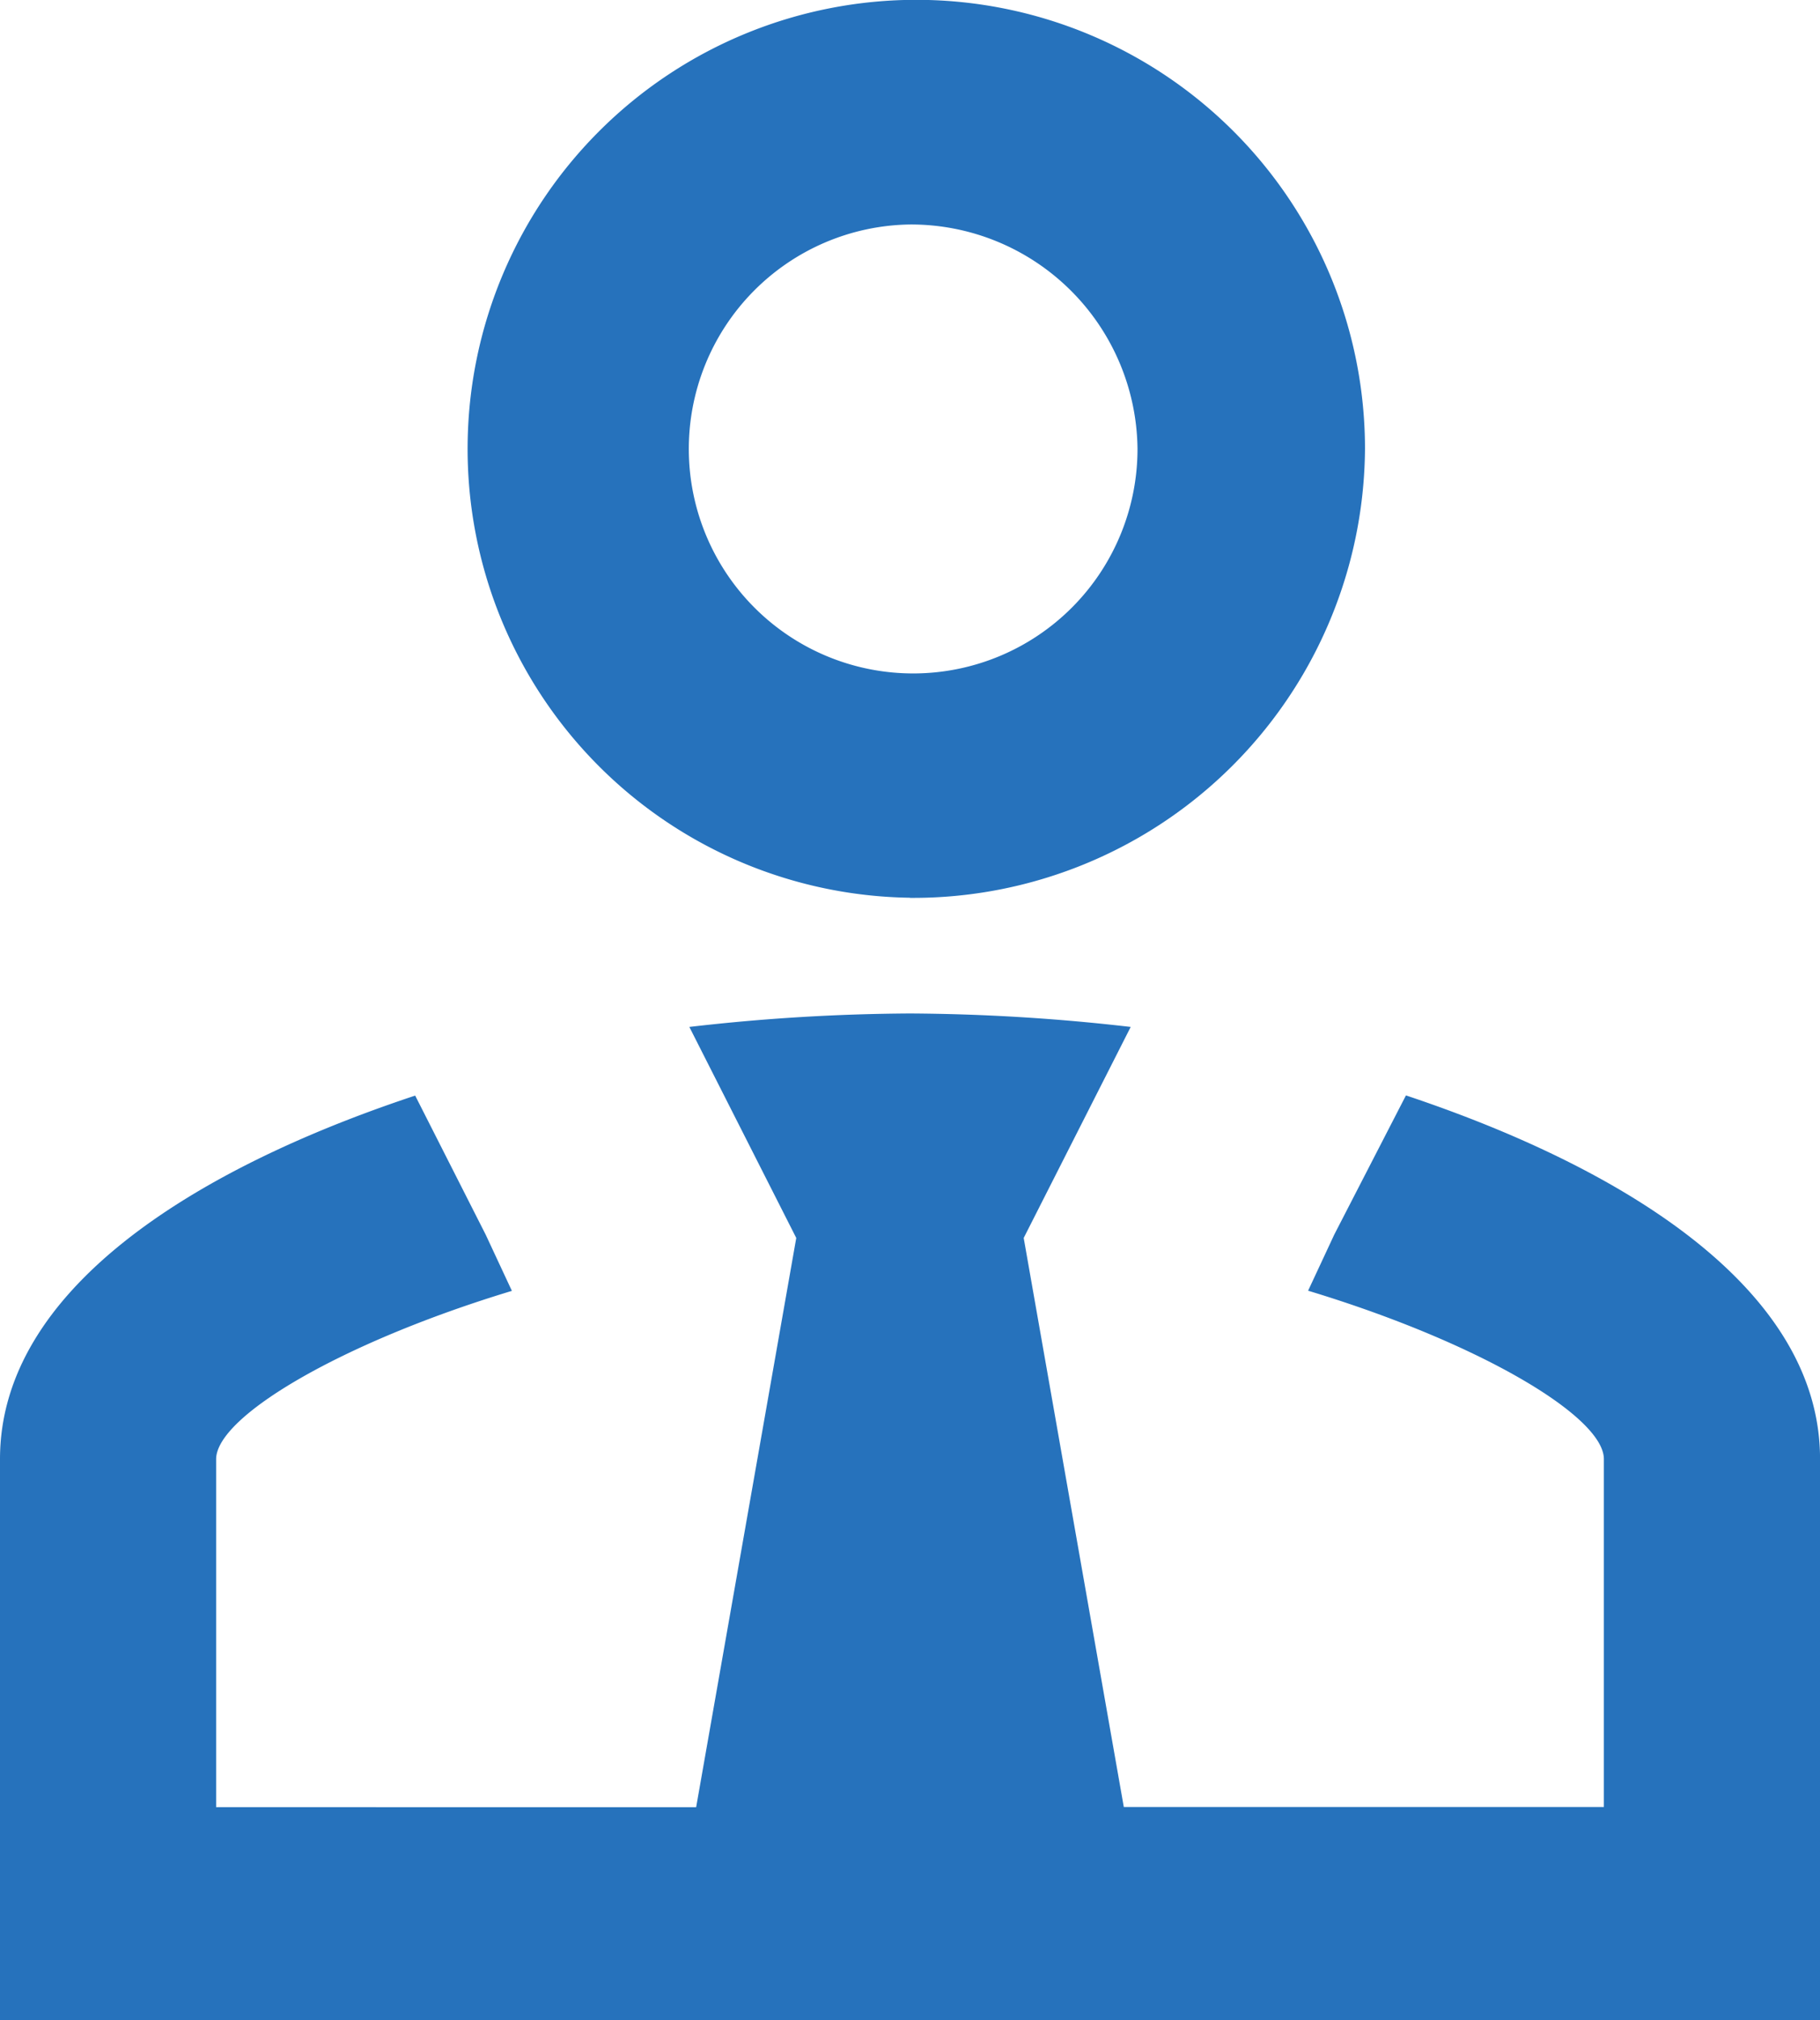
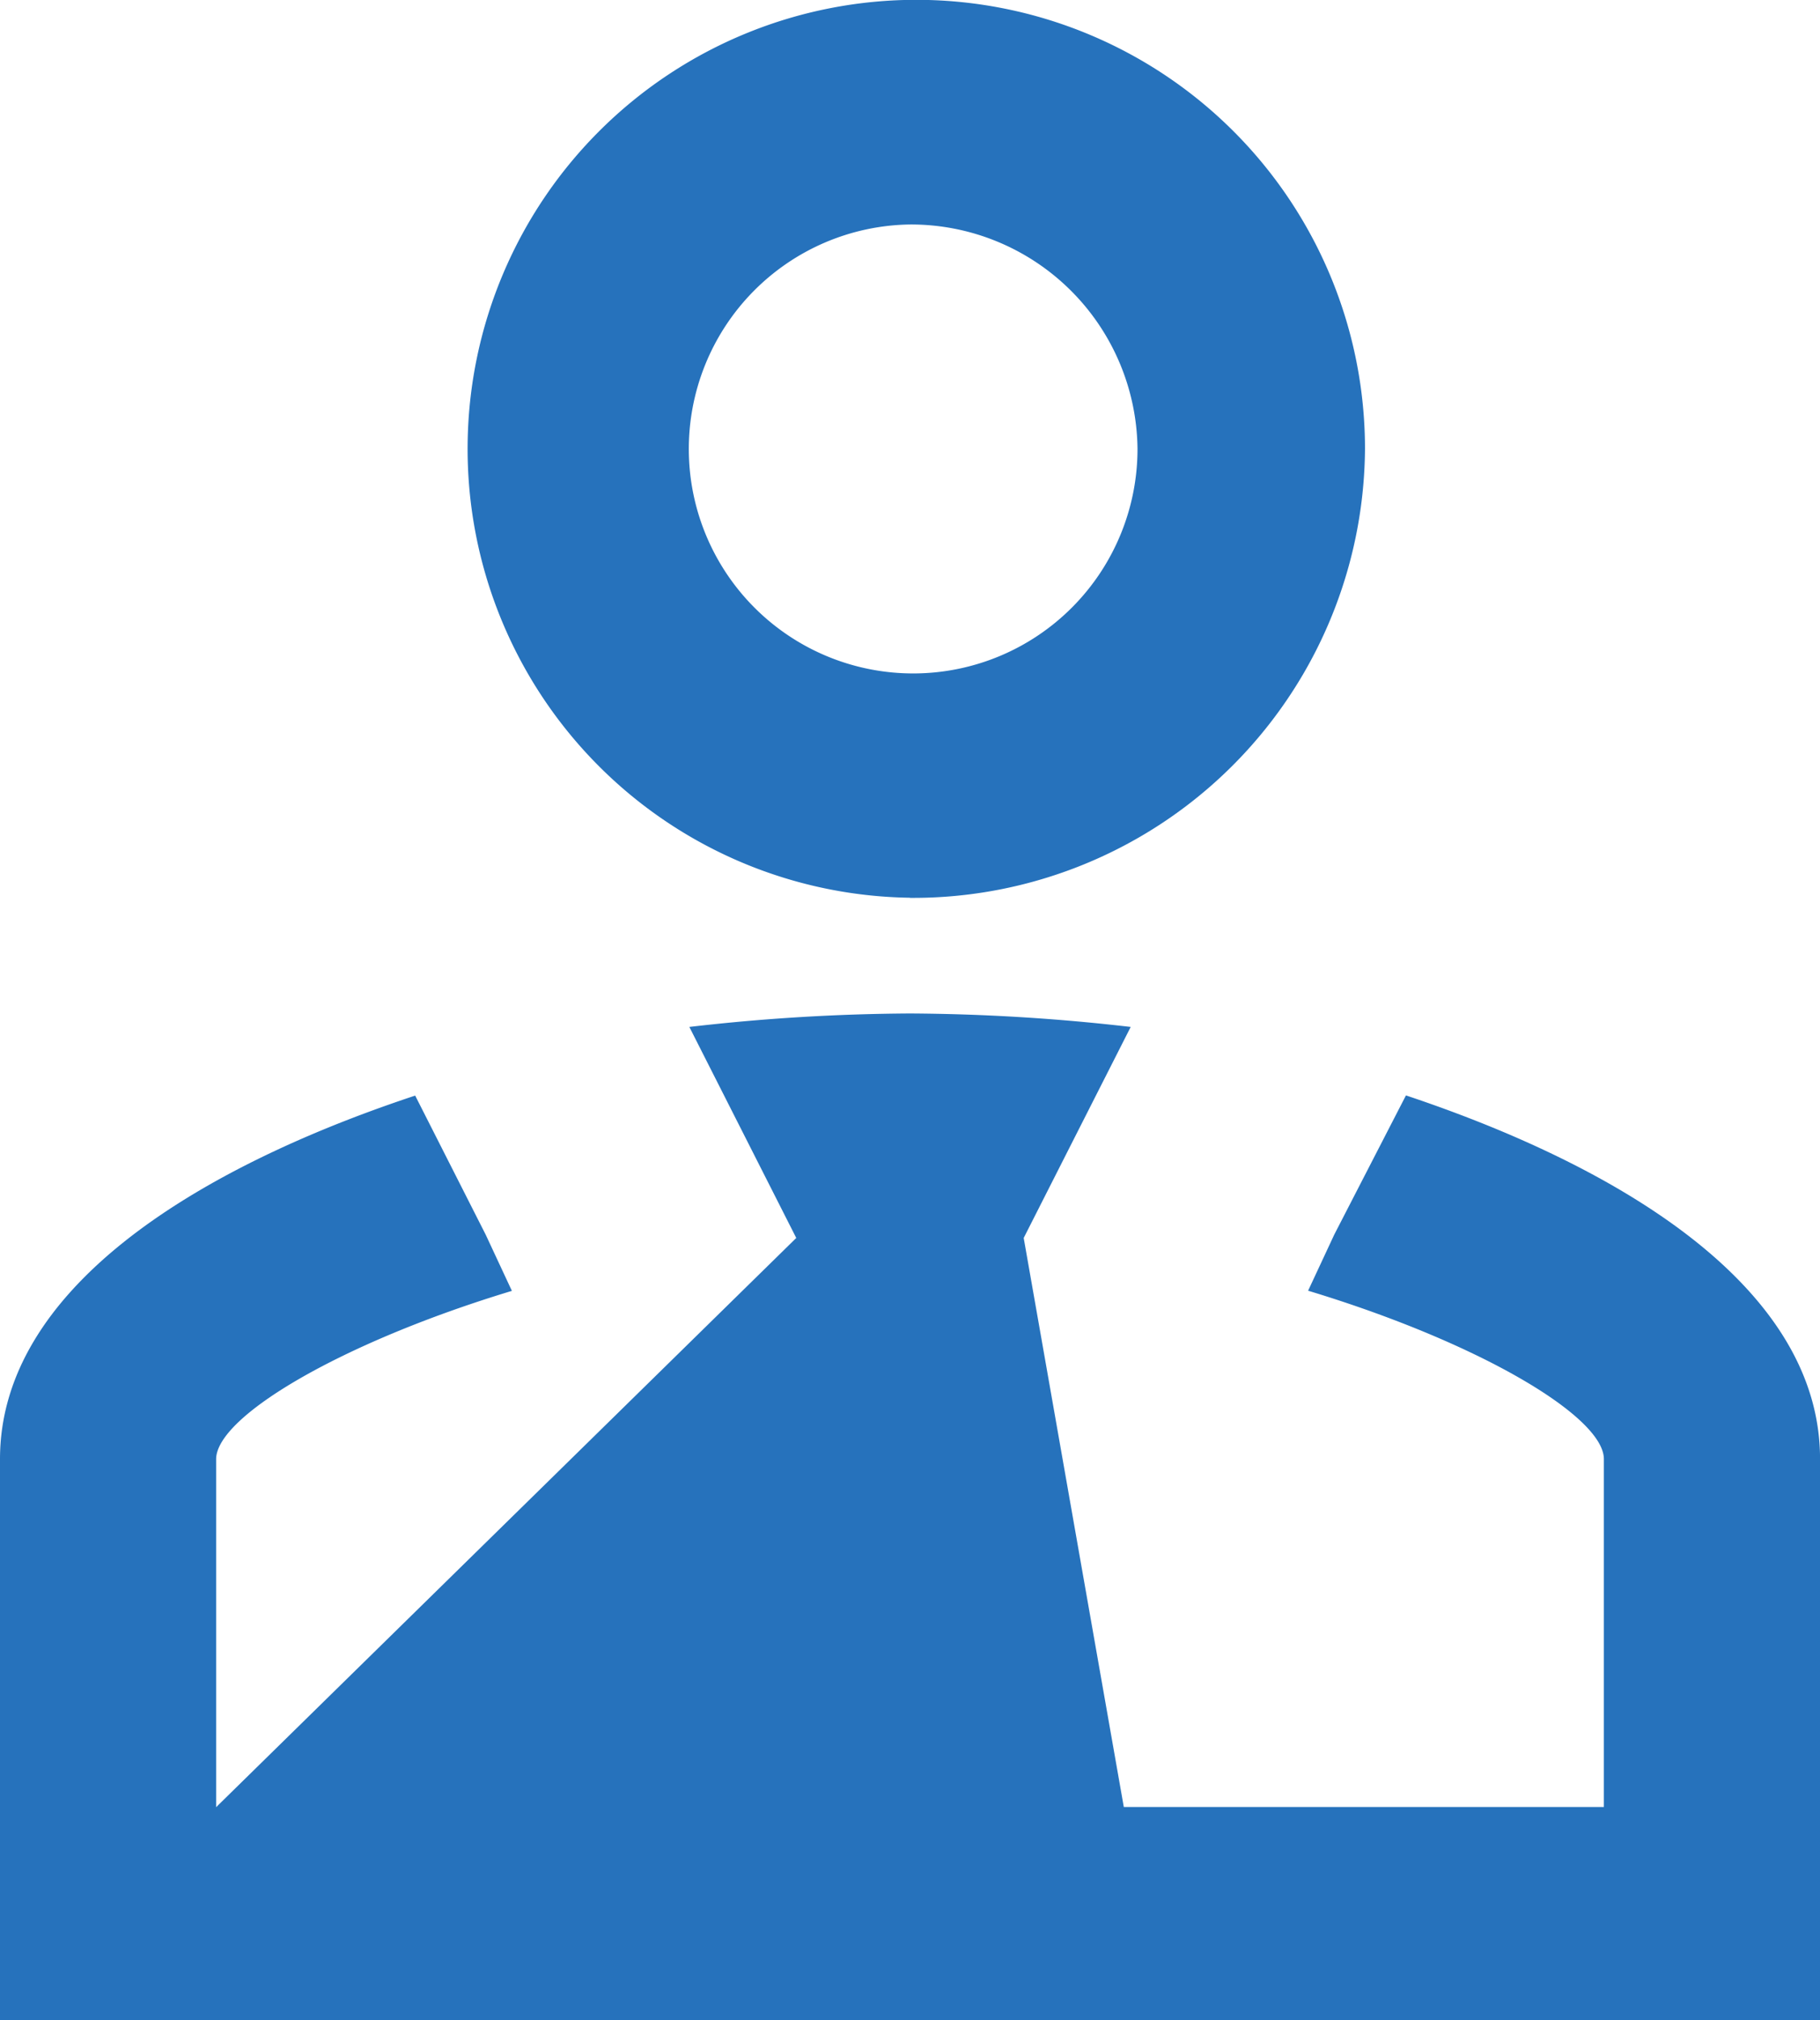
<svg xmlns="http://www.w3.org/2000/svg" width="44.091" height="48.911" viewBox="0 0 44.091 48.911">
-   <path id="account-tie-outline" d="M54.061,41.521c5.374,1.793,10.031,4.728,10.031,8.8V63.911H20V50.325c0-4.076,4.657-7.011,10.058-8.8l1.709,3.369.634,1.359c-4.134,1.25-7.165,3.043-7.165,4.076v8.424H36.865L39.29,44.972,36.7,39.863a48.257,48.257,0,0,1,5.346-.326,48.257,48.257,0,0,1,5.346.326L44.8,44.972l2.425,13.777H58.855V50.325c0-1.033-3.031-2.826-7.165-4.076l.634-1.359,1.736-3.369M42.046,20.435a5.435,5.435,0,1,0,5.511,5.435,5.489,5.489,0,0,0-5.511-5.435m0,16.3A10.87,10.87,0,1,1,53.068,25.869,10.944,10.944,0,0,1,42.046,36.738Z" transform="translate(-20 -15)" fill="#2672bc" />
+   <path id="account-tie-outline" d="M54.061,41.521c5.374,1.793,10.031,4.728,10.031,8.8V63.911H20V50.325c0-4.076,4.657-7.011,10.058-8.8l1.709,3.369.634,1.359c-4.134,1.25-7.165,3.043-7.165,4.076v8.424L39.29,44.972,36.7,39.863a48.257,48.257,0,0,1,5.346-.326,48.257,48.257,0,0,1,5.346.326L44.8,44.972l2.425,13.777H58.855V50.325c0-1.033-3.031-2.826-7.165-4.076l.634-1.359,1.736-3.369M42.046,20.435a5.435,5.435,0,1,0,5.511,5.435,5.489,5.489,0,0,0-5.511-5.435m0,16.3A10.87,10.87,0,1,1,53.068,25.869,10.944,10.944,0,0,1,42.046,36.738Z" transform="translate(-20 -15)" fill="#2672bc" />
</svg>